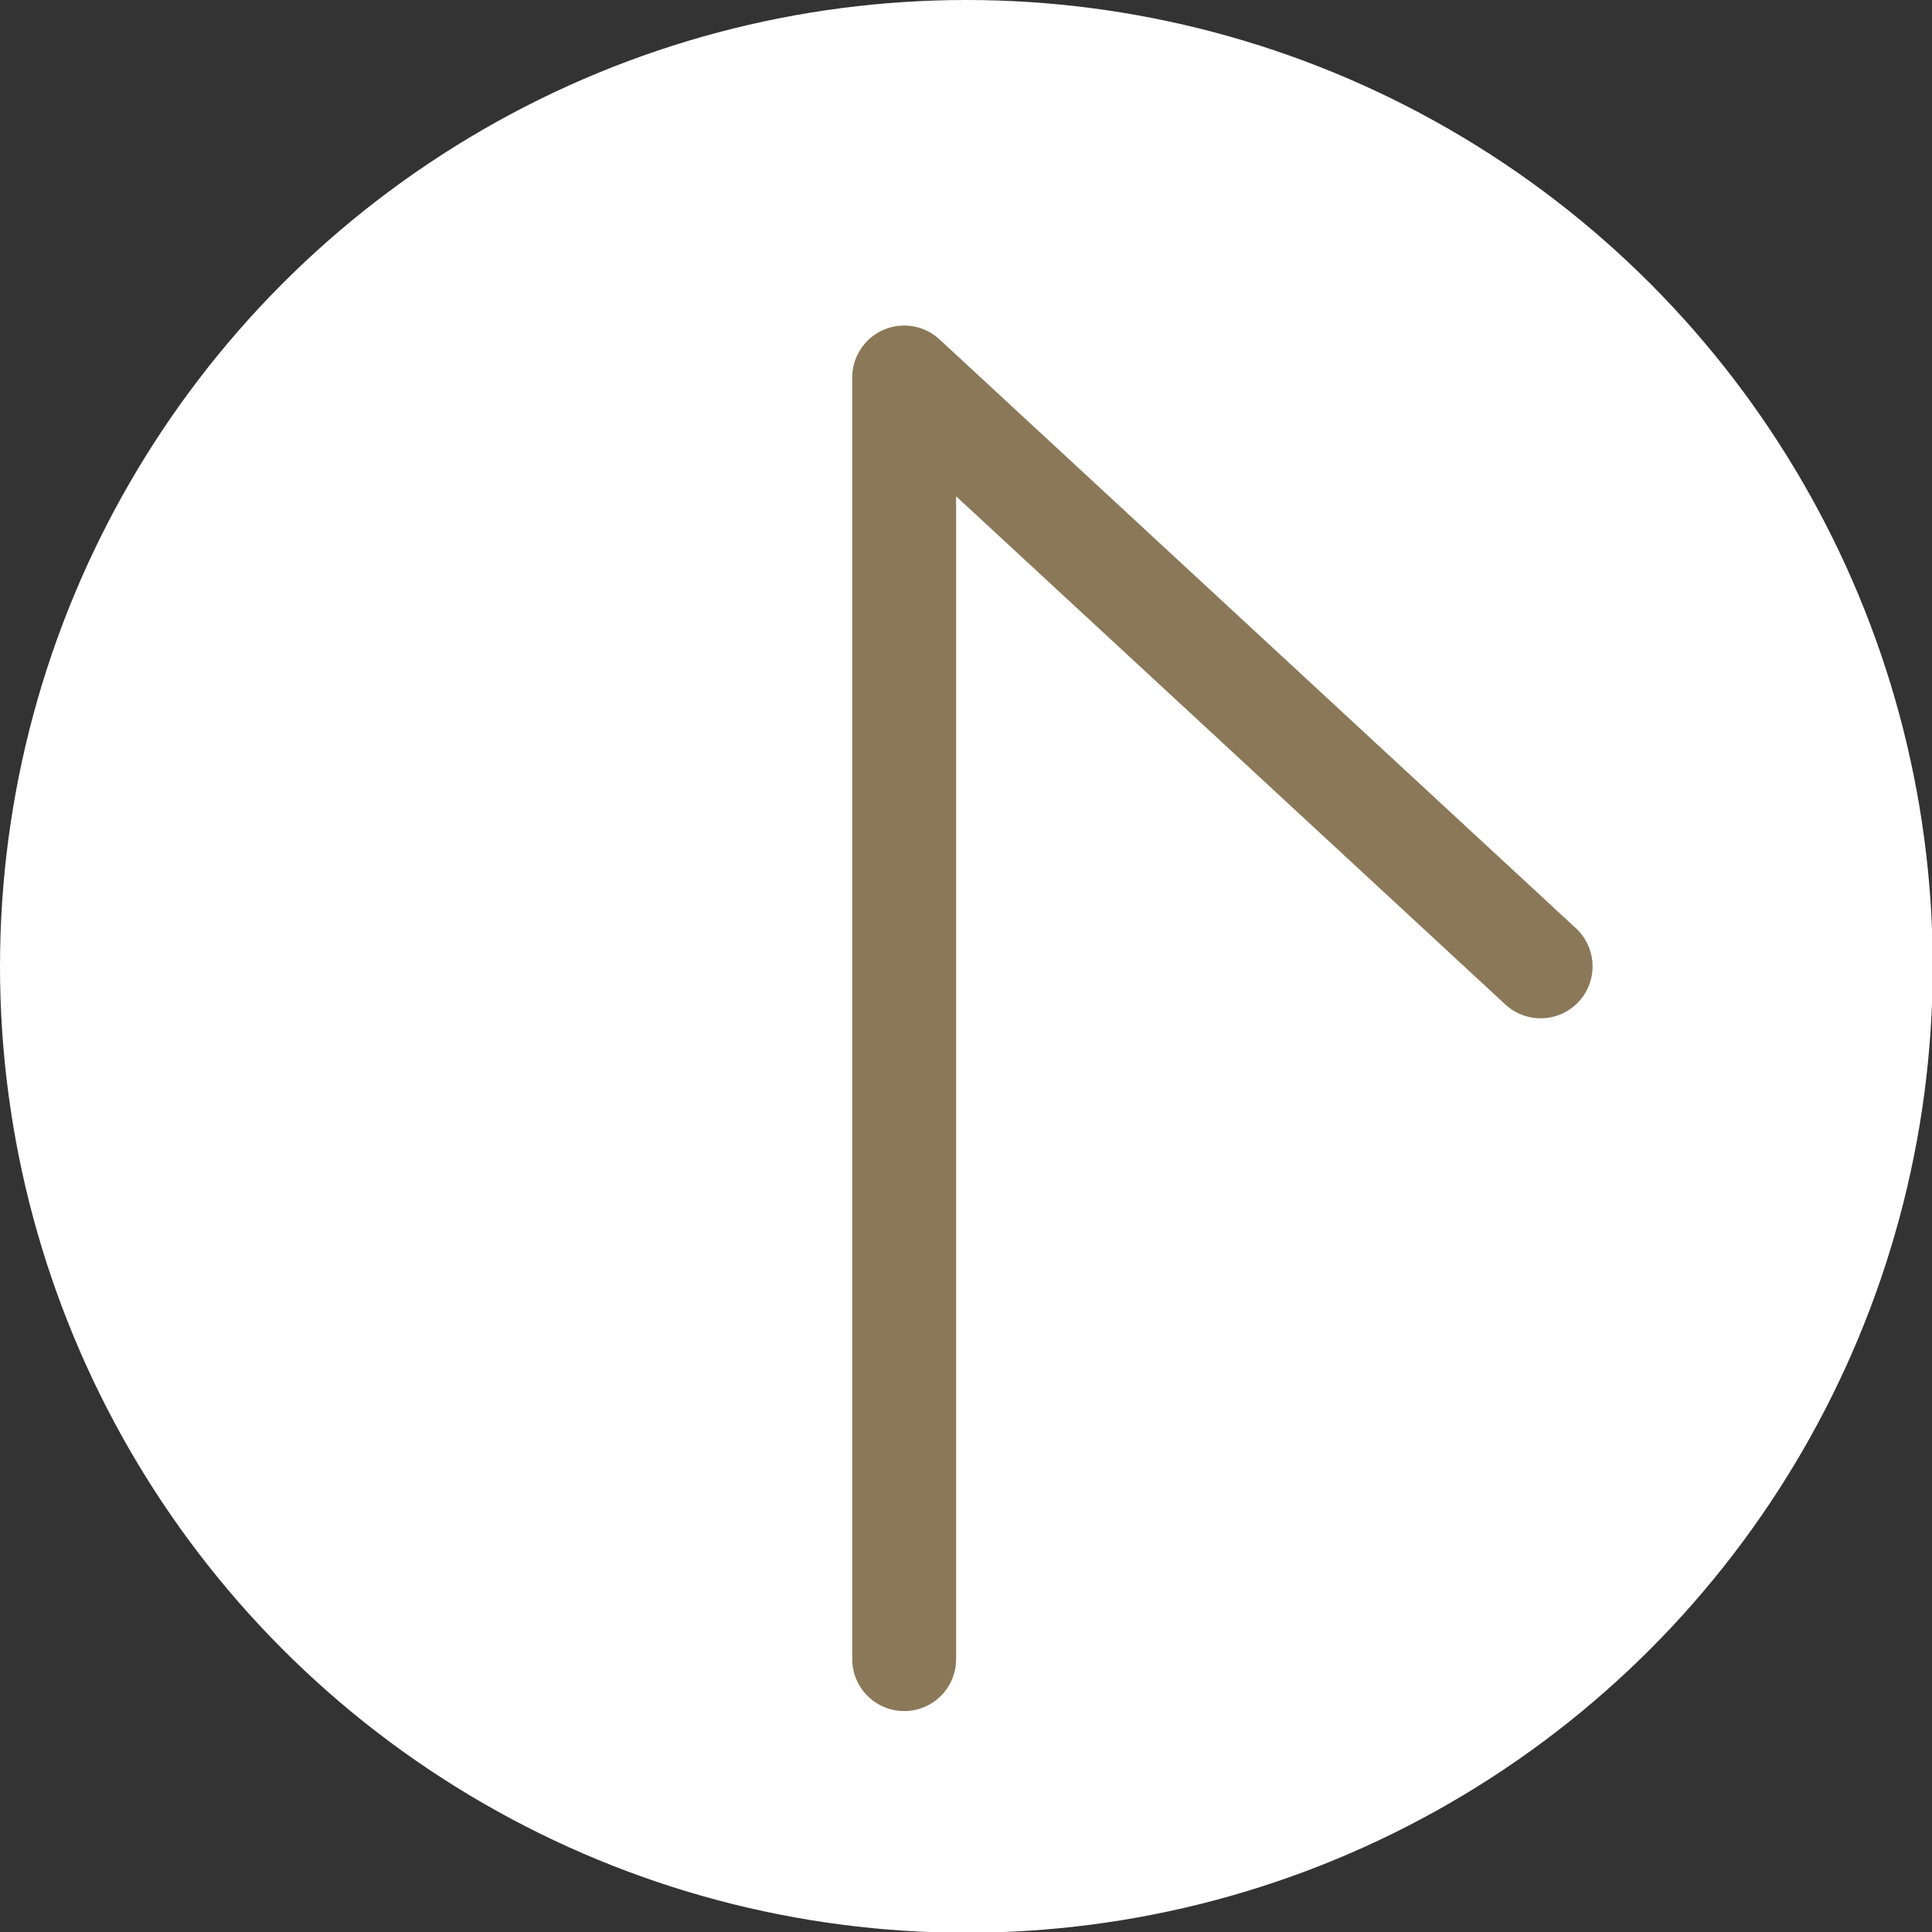
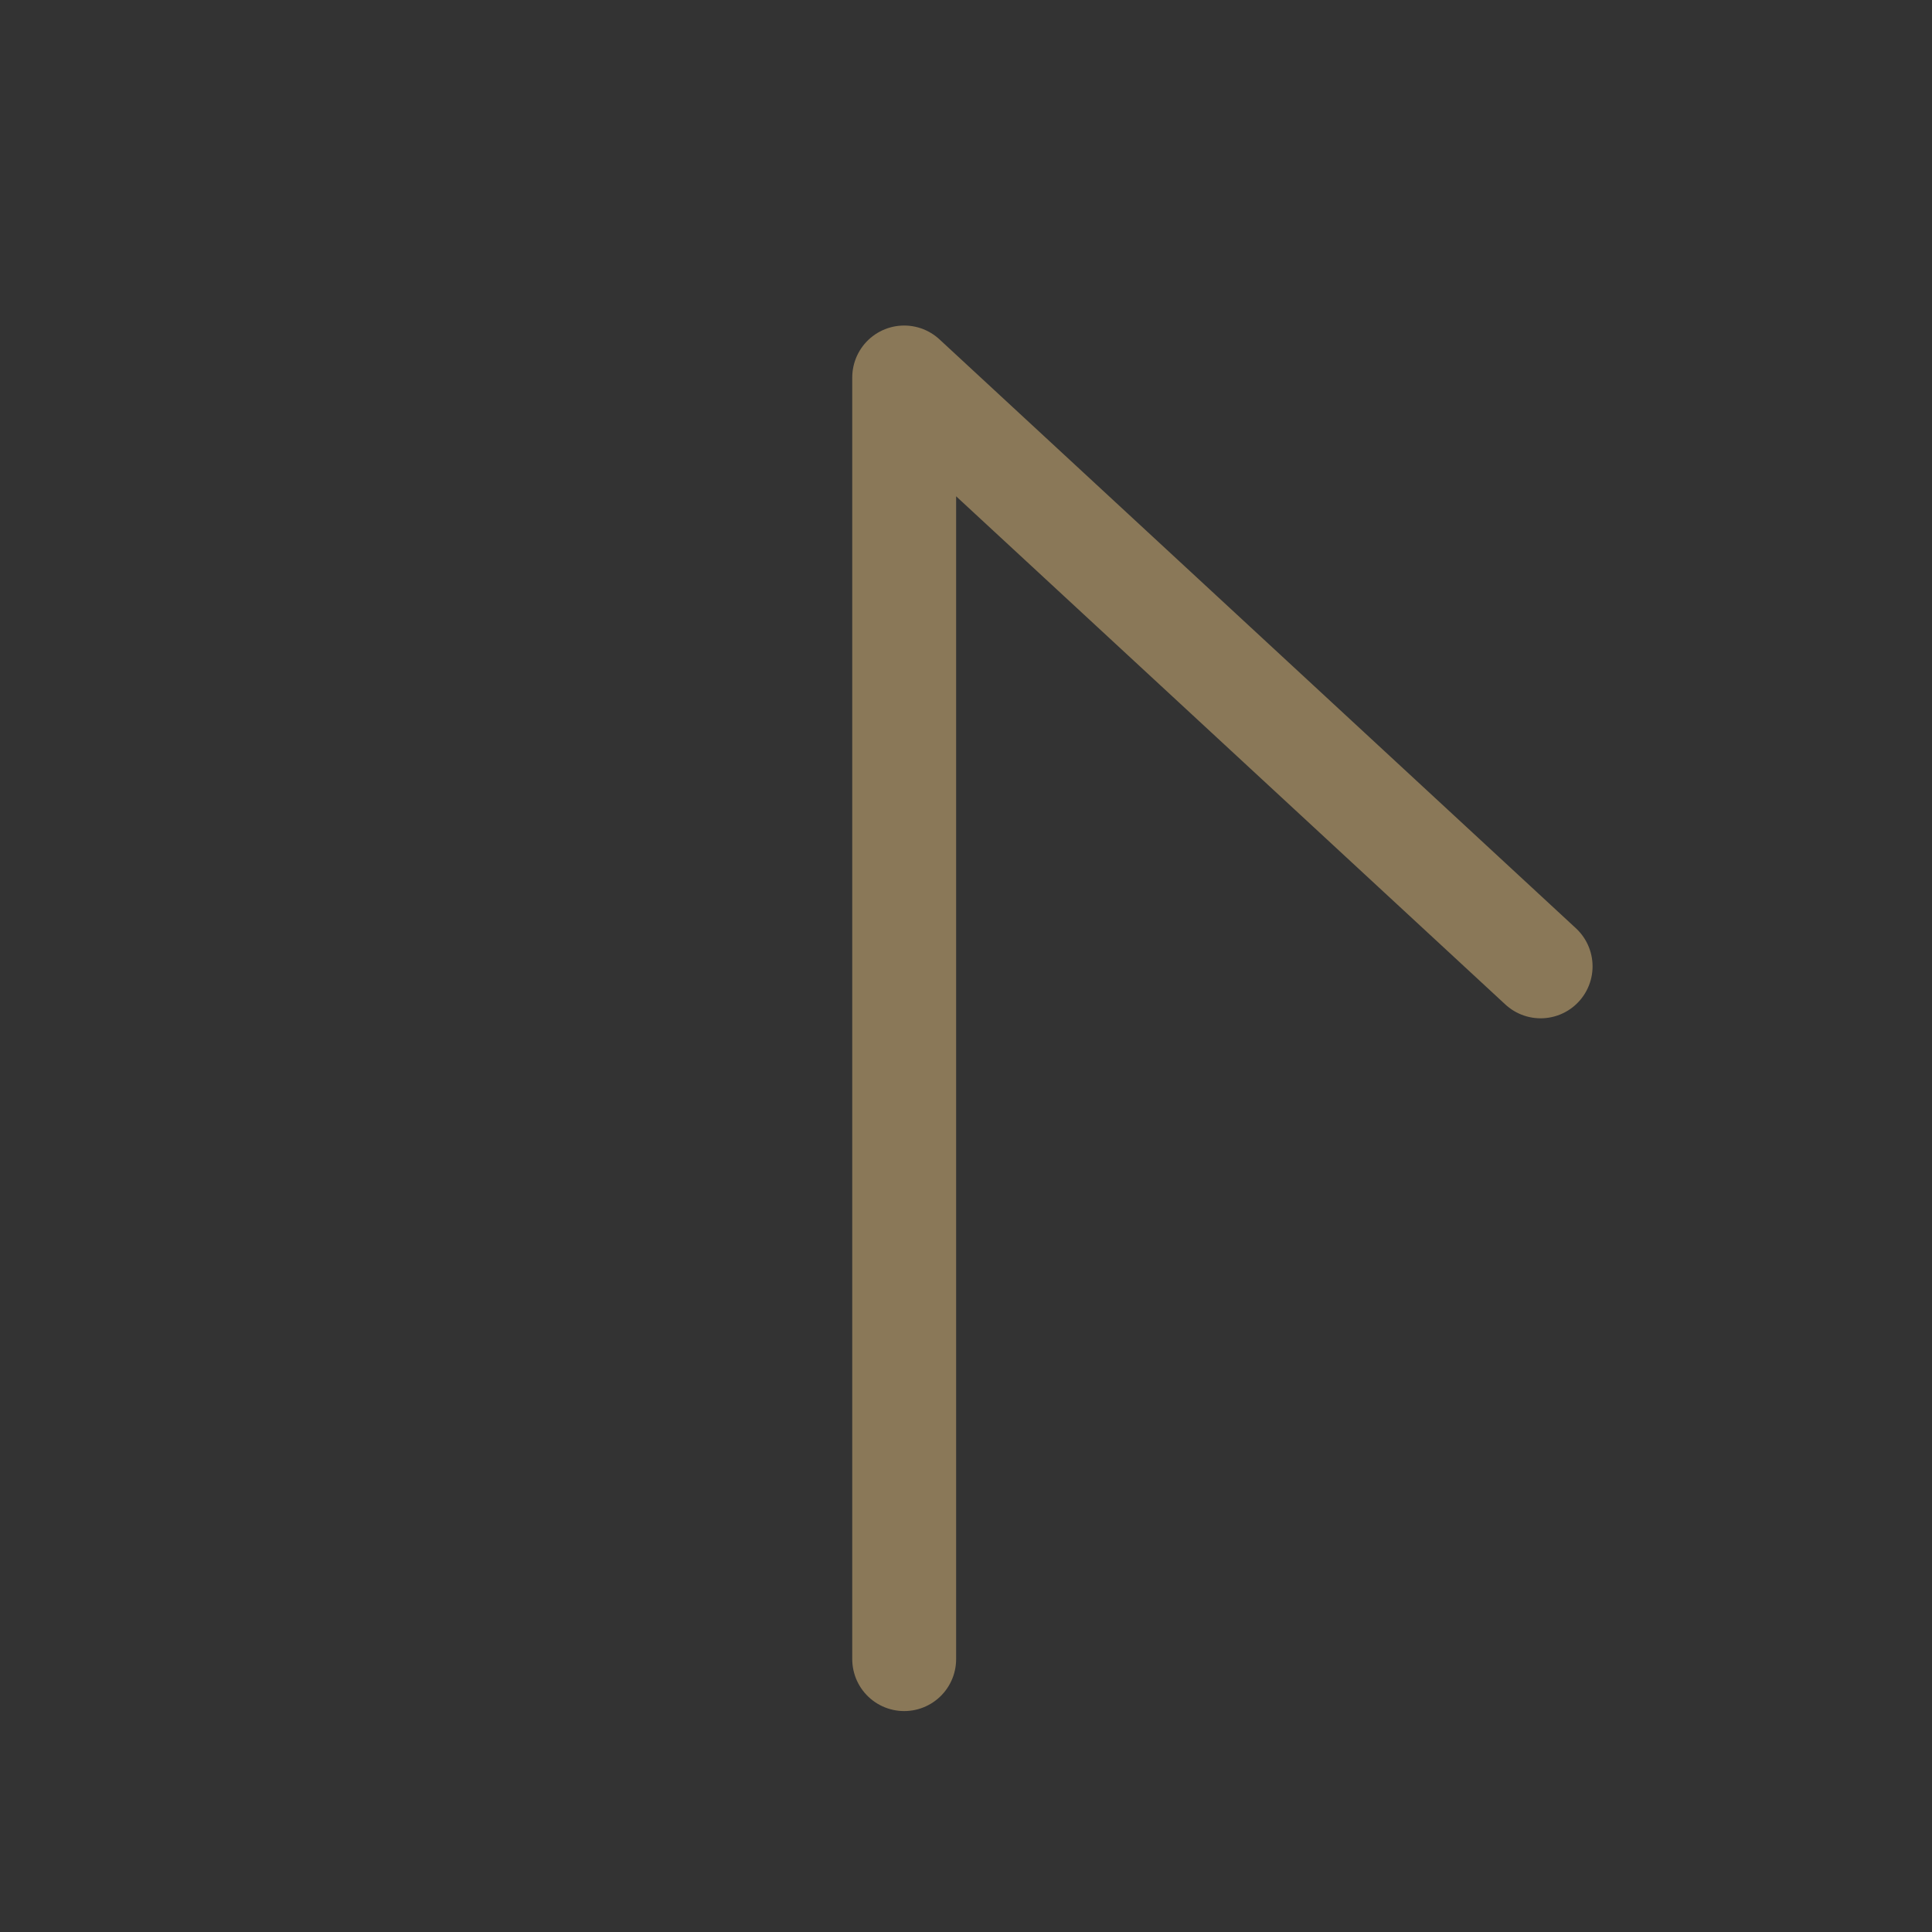
<svg xmlns="http://www.w3.org/2000/svg" viewBox="0 0 26.41 26.41">
  <rect x="0" y="0" width="26.41" height="26.41" fill="#333333" stroke="none" />
  <defs>
    <style>.d{fill:#fff;}.e{fill:none;stroke:#8a7858;stroke-linecap:round;stroke-linejoin:round;stroke-width:1.42px;}</style>
  </defs>
  <g id="a" />
  <g id="b">
    <g id="c">
-       <circle class="d" cx="13.21" cy="13.21" r="13.21" />
      <polyline class="e" points="12.36 22.68 12.36 5.16 21.06 13.21" />
    </g>
  </g>
</svg>